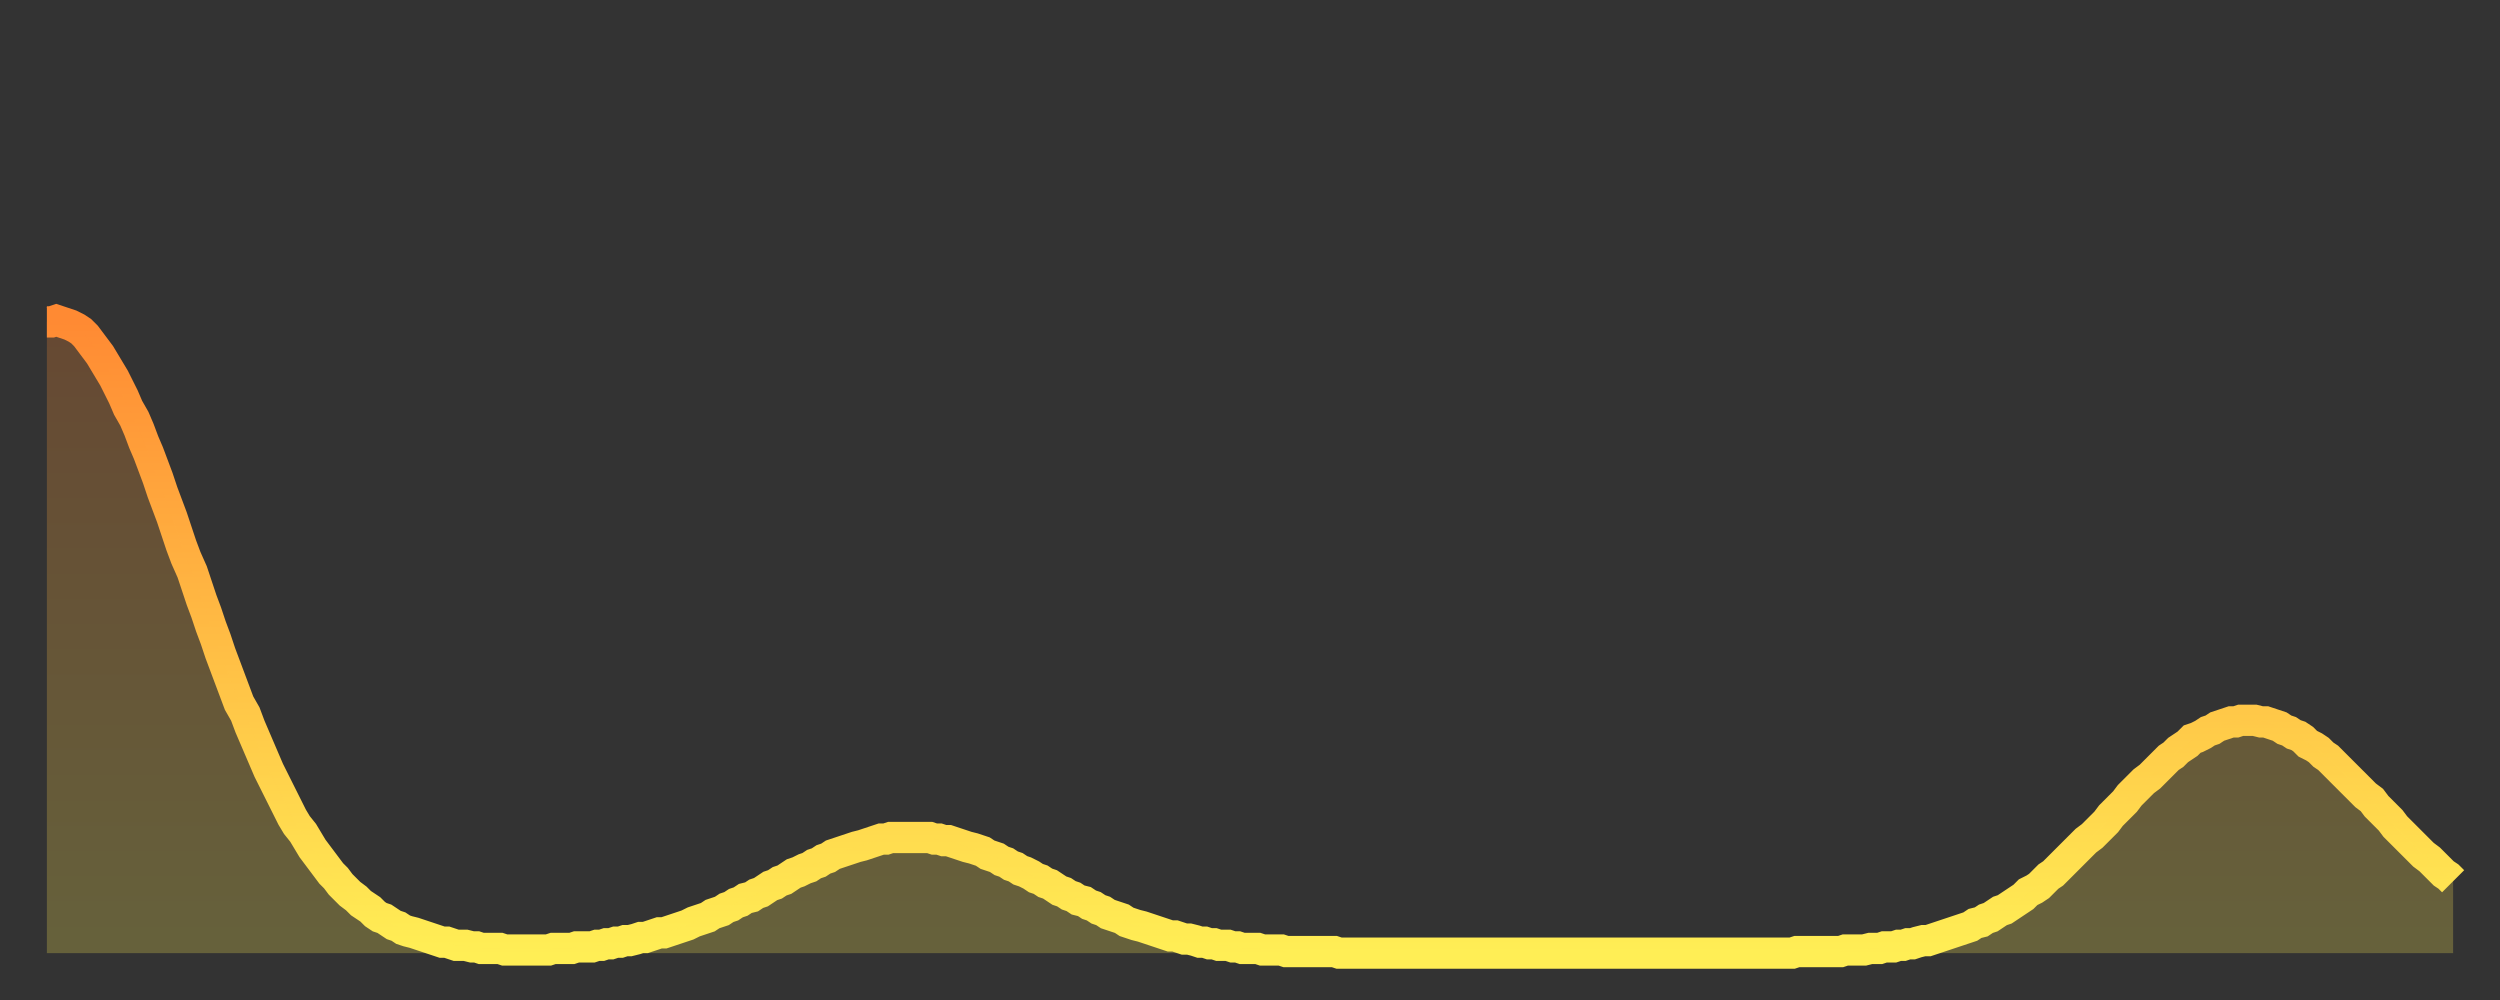
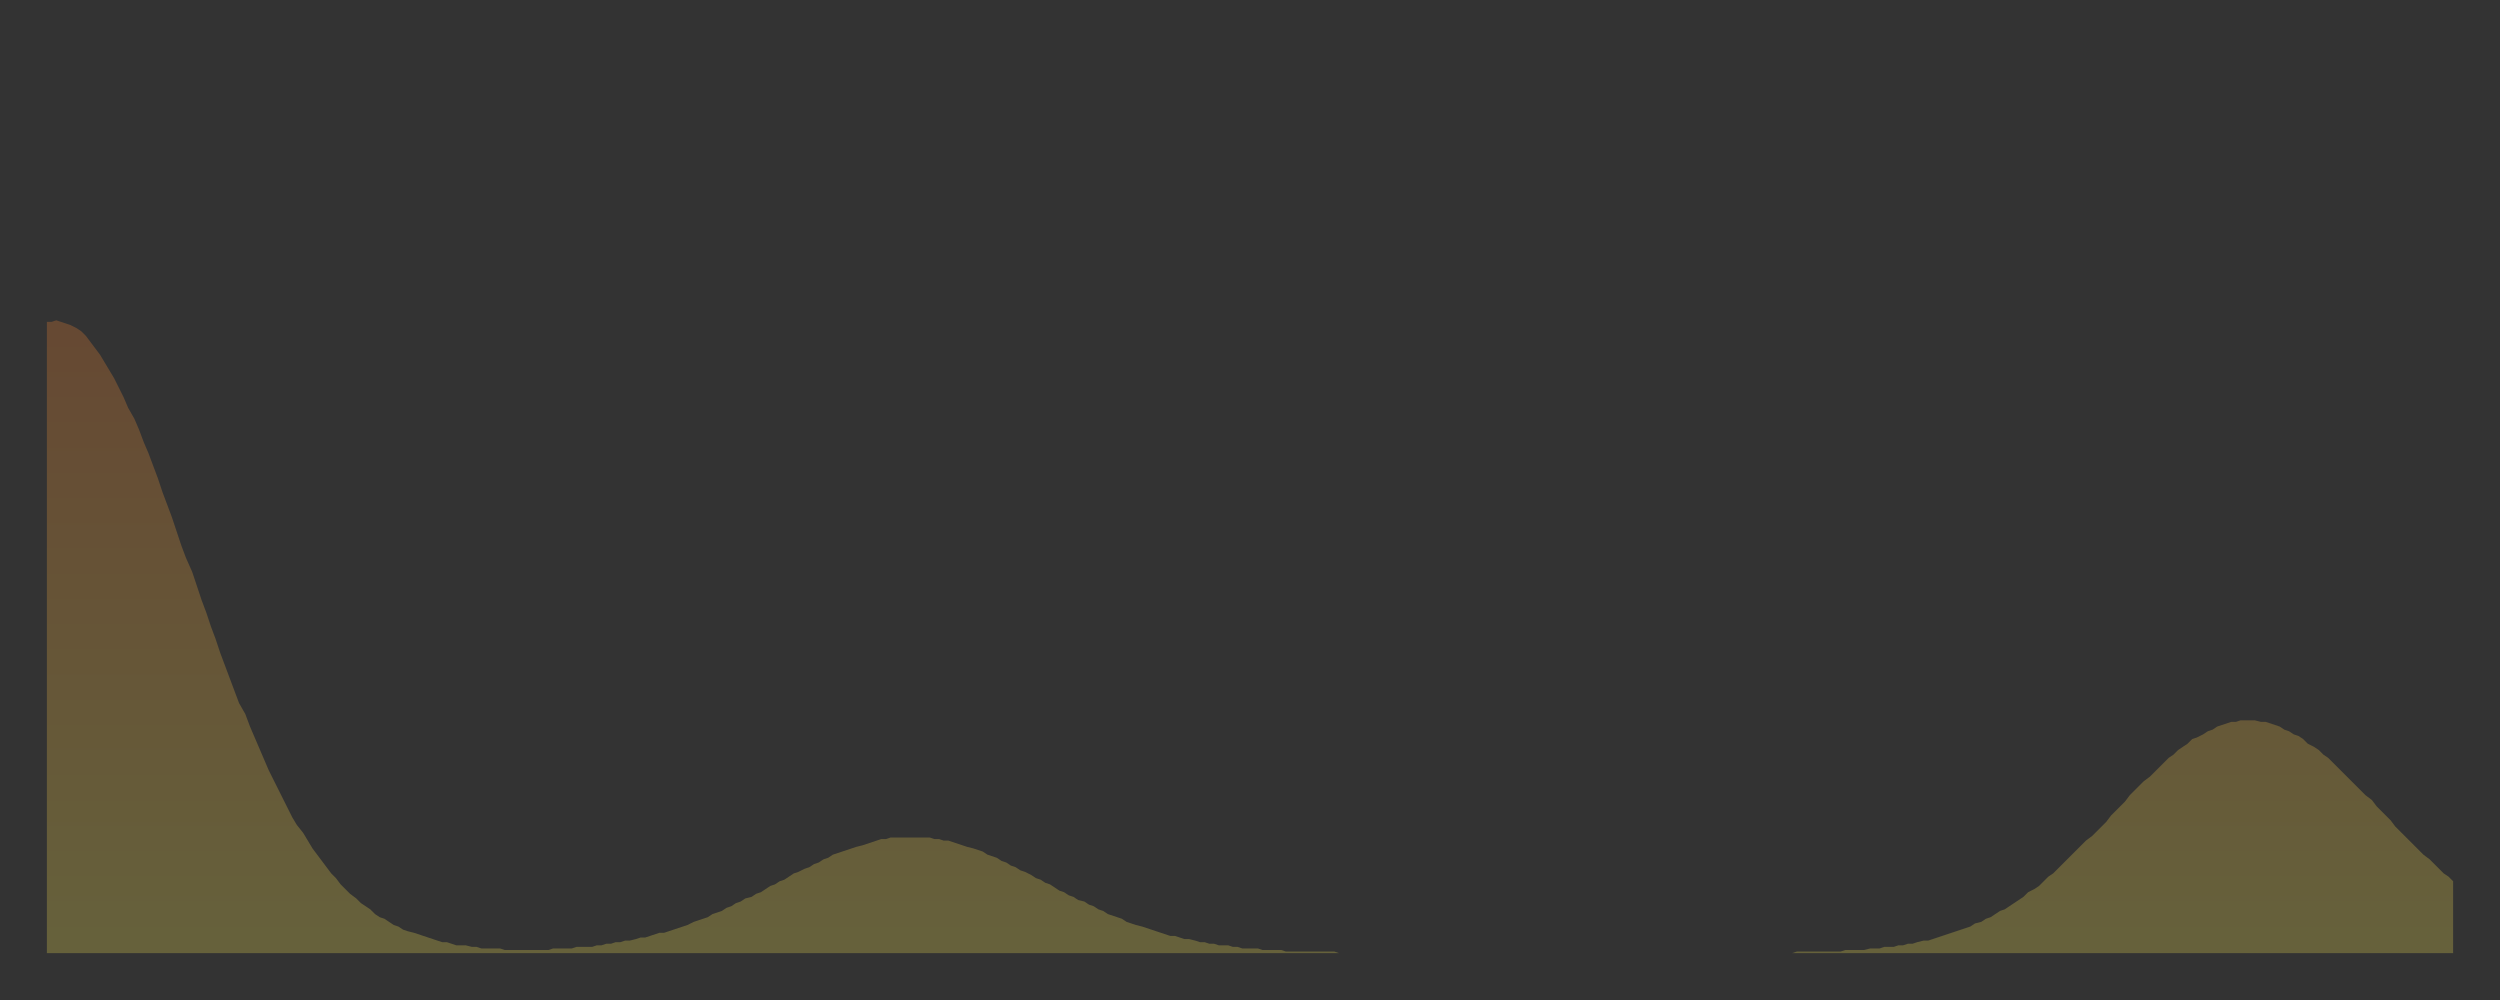
<svg xmlns="http://www.w3.org/2000/svg" baseProfile="full" height="64" version="1.1" width="160">
  <rect width="100%" height="100%" fill="#333333" stroke="none" />
  <defs>
    <linearGradient id="id5674" x1="0" x2="0" y1="0" y2="1">
      <stop offset="0%" stop-color="#ff8a33" />
      <stop offset="50%" stop-color="#ffbc44" />
      <stop offset="100%" stop-color="#ffee55" />
    </linearGradient>
  </defs>
  <g transform="translate(3,3)">
    <g>
-       <path d="M 0.0 17.6 0.3 17.6 0.6 17.5 0.9 17.6 1.2 17.7 1.5 17.8 1.9 18.0 2.2 18.2 2.5 18.5 2.8 18.9 3.1 19.3 3.4 19.7 3.7 20.2 4.0 20.7 4.3 21.2 4.6 21.8 4.9 22.4 5.2 23.1 5.6 23.8 5.9 24.5 6.2 25.3 6.5 26.0 6.8 26.8 7.1 27.6 7.4 28.5 7.7 29.3 8.0 30.1 8.3 31.0 8.6 31.9 8.9 32.7 9.3 33.6 9.6 34.5 9.9 35.4 10.2 36.2 10.5 37.1 10.8 37.9 11.1 38.8 11.4 39.6 11.7 40.4 12.0 41.2 12.3 42.0 12.7 42.7 13.0 43.5 13.3 44.2 13.6 44.9 13.9 45.6 14.2 46.3 14.5 46.9 14.8 47.5 15.1 48.1 15.4 48.7 15.7 49.3 16.0 49.8 16.4 50.3 16.7 50.8 17.0 51.3 17.3 51.7 17.6 52.1 17.9 52.5 18.2 52.9 18.5 53.2 18.8 53.6 19.1 53.9 19.4 54.2 19.8 54.5 20.1 54.8 20.4 55.0 20.7 55.2 21.0 55.5 21.3 55.7 21.6 55.8 21.9 56.0 22.2 56.2 22.5 56.3 22.8 56.5 23.1 56.6 23.5 56.7 23.8 56.8 24.1 56.9 24.4 57.0 24.7 57.1 25.0 57.2 25.3 57.3 25.6 57.3 25.9 57.4 26.2 57.5 26.5 57.5 26.8 57.5 27.2 57.6 27.5 57.6 27.8 57.7 28.1 57.7 28.4 57.7 28.7 57.7 29.0 57.7 29.3 57.8 29.6 57.8 29.9 57.8 30.2 57.8 30.6 57.8 30.9 57.8 31.2 57.8 31.5 57.8 31.8 57.8 32.1 57.8 32.4 57.7 32.7 57.7 33.0 57.7 33.3 57.7 33.6 57.7 33.9 57.6 34.3 57.6 34.6 57.6 34.9 57.6 35.2 57.5 35.5 57.5 35.8 57.4 36.1 57.4 36.4 57.3 36.7 57.3 37.0 57.2 37.3 57.2 37.7 57.1 38.0 57.0 38.3 57.0 38.6 56.9 38.9 56.8 39.2 56.7 39.5 56.7 39.8 56.6 40.1 56.5 40.4 56.4 40.7 56.3 41.0 56.2 41.4 56.0 41.7 55.9 42.0 55.8 42.3 55.7 42.6 55.5 42.9 55.4 43.2 55.3 43.5 55.1 43.8 55.0 44.1 54.8 44.4 54.7 44.7 54.5 45.1 54.4 45.4 54.2 45.7 54.1 46.0 53.9 46.3 53.7 46.6 53.6 46.9 53.4 47.2 53.3 47.5 53.1 47.8 52.9 48.1 52.8 48.5 52.6 48.8 52.5 49.1 52.3 49.4 52.2 49.7 52.0 50.0 51.9 50.3 51.7 50.6 51.6 50.9 51.5 51.2 51.4 51.5 51.3 51.8 51.2 52.2 51.1 52.5 51.0 52.8 50.9 53.1 50.8 53.4 50.7 53.7 50.7 54.0 50.6 54.3 50.6 54.6 50.6 54.9 50.6 55.2 50.6 55.6 50.6 55.9 50.6 56.2 50.6 56.5 50.6 56.8 50.7 57.1 50.7 57.4 50.8 57.7 50.8 58.0 50.9 58.3 51.0 58.6 51.1 58.9 51.2 59.3 51.3 59.6 51.4 59.9 51.5 60.2 51.7 60.5 51.8 60.8 51.9 61.1 52.1 61.4 52.2 61.7 52.4 62.0 52.5 62.3 52.7 62.6 52.8 63.0 53.0 63.3 53.2 63.6 53.3 63.9 53.5 64.2 53.6 64.5 53.8 64.8 54.0 65.1 54.1 65.4 54.3 65.7 54.4 66.0 54.6 66.4 54.7 66.7 54.9 67.0 55.0 67.3 55.2 67.6 55.3 67.9 55.5 68.2 55.6 68.5 55.7 68.8 55.8 69.1 56.0 69.4 56.1 69.7 56.2 70.1 56.3 70.4 56.4 70.7 56.5 71.0 56.6 71.3 56.7 71.6 56.8 71.9 56.9 72.2 56.9 72.5 57.0 72.8 57.1 73.1 57.1 73.5 57.2 73.8 57.3 74.1 57.3 74.4 57.4 74.7 57.4 75.0 57.5 75.3 57.5 75.6 57.5 75.9 57.6 76.2 57.6 76.5 57.7 76.8 57.7 77.2 57.7 77.5 57.7 77.8 57.8 78.1 57.8 78.4 57.8 78.7 57.8 79.0 57.8 79.3 57.9 79.6 57.9 79.9 57.9 80.2 57.9 80.5 57.9 80.9 57.9 81.2 57.9 81.5 57.9 81.8 57.9 82.1 57.9 82.4 57.9 82.7 58.0 83.0 58.0 83.3 58.0 83.6 58.0 83.9 58.0 84.3 58.0 84.6 58.0 84.9 58.0 85.2 58.0 85.5 58.0 85.8 58.0 86.1 58.0 86.4 58.0 86.7 58.0 87.0 58.0 87.3 58.0 87.6 58.0 88.0 58.0 88.3 58.0 88.6 58.0 88.9 58.0 89.2 58.0 89.5 58.0 89.8 58.0 90.1 58.0 90.4 58.0 90.7 58.0 91.0 58.0 91.4 58.0 91.7 58.0 92.0 58.0 92.3 58.0 92.6 58.0 92.9 58.0 93.2 58.0 93.5 58.0 93.8 58.0 94.1 58.0 94.4 58.0 94.7 58.0 95.1 58.0 95.4 58.0 95.7 58.0 96.0 58.0 96.3 58.0 96.6 58.0 96.9 58.0 97.2 58.0 97.5 58.0 97.8 58.0 98.1 58.0 98.4 58.0 98.8 58.0 99.1 58.0 99.4 58.0 99.7 58.0 100.0 58.0 100.3 58.0 100.6 58.0 100.9 58.0 101.2 58.0 101.5 58.0 101.8 58.0 102.2 58.0 102.5 58.0 102.8 58.0 103.1 58.0 103.4 58.0 103.7 58.0 104.0 58.0 104.3 58.0 104.6 58.0 104.9 58.0 105.2 58.0 105.5 58.0 105.9 58.0 106.2 58.0 106.5 58.0 106.8 58.0 107.1 58.0 107.4 58.0 107.7 58.0 108.0 58.0 108.3 58.0 108.6 58.0 108.9 58.0 109.3 58.0 109.6 58.0 109.9 58.0 110.2 58.0 110.5 58.0 110.8 58.0 111.1 58.0 111.4 58.0 111.7 58.0 112.0 57.9 112.3 57.9 112.6 57.9 113.0 57.9 113.3 57.9 113.6 57.9 113.9 57.9 114.2 57.9 114.5 57.9 114.8 57.9 115.1 57.8 115.4 57.8 115.7 57.8 116.0 57.8 116.3 57.8 116.7 57.7 117.0 57.7 117.3 57.7 117.6 57.6 117.9 57.6 118.2 57.6 118.5 57.5 118.8 57.5 119.1 57.4 119.4 57.4 119.7 57.3 120.1 57.2 120.4 57.2 120.7 57.1 121.0 57.0 121.3 56.9 121.6 56.8 121.9 56.7 122.2 56.6 122.5 56.5 122.8 56.4 123.1 56.3 123.4 56.1 123.8 56.0 124.1 55.8 124.4 55.7 124.7 55.5 125.0 55.3 125.3 55.2 125.6 55.0 125.9 54.8 126.2 54.6 126.5 54.4 126.8 54.1 127.2 53.9 127.5 53.7 127.8 53.4 128.1 53.1 128.4 52.9 128.7 52.6 129.0 52.3 129.3 52.0 129.6 51.7 129.9 51.4 130.2 51.1 130.5 50.8 130.9 50.5 131.2 50.2 131.5 49.9 131.8 49.6 132.1 49.2 132.4 48.9 132.7 48.6 133.0 48.3 133.3 47.9 133.6 47.6 133.9 47.3 134.2 47.0 134.6 46.7 134.9 46.4 135.2 46.1 135.5 45.8 135.8 45.5 136.1 45.3 136.4 45.0 136.7 44.8 137.0 44.6 137.3 44.3 137.6 44.2 138.0 44.0 138.3 43.8 138.6 43.7 138.9 43.5 139.2 43.4 139.5 43.3 139.8 43.2 140.1 43.2 140.4 43.1 140.7 43.1 141.0 43.1 141.3 43.1 141.7 43.2 142.0 43.2 142.3 43.3 142.6 43.4 142.9 43.5 143.2 43.7 143.5 43.8 143.8 44.0 144.1 44.1 144.4 44.3 144.7 44.6 145.1 44.8 145.4 45.0 145.7 45.3 146.0 45.5 146.3 45.8 146.6 46.1 146.9 46.4 147.2 46.7 147.5 47.0 147.8 47.3 148.1 47.6 148.4 47.9 148.8 48.2 149.1 48.6 149.4 48.9 149.7 49.2 150.0 49.5 150.3 49.9 150.6 50.2 150.9 50.5 151.2 50.8 151.5 51.1 151.8 51.4 152.1 51.7 152.5 52.0 152.8 52.3 153.1 52.6 153.4 52.9 153.7 53.1 154.0 53.4" fill="none" id="graph-curve" opacity="1" stroke="url(#id5674)" stroke-width="2" />
      <path d="M 0 58 L 0.0 17.6 0.3 17.6 0.6 17.5 0.9 17.6 1.2 17.7 1.5 17.8 1.9 18.0 2.2 18.2 2.5 18.5 2.8 18.9 3.1 19.3 3.4 19.7 3.7 20.2 4.0 20.7 4.3 21.2 4.6 21.8 4.9 22.4 5.2 23.1 5.6 23.8 5.9 24.5 6.2 25.3 6.5 26.0 6.8 26.8 7.1 27.6 7.4 28.5 7.7 29.3 8.0 30.1 8.3 31.0 8.6 31.9 8.9 32.7 9.3 33.6 9.6 34.5 9.9 35.4 10.2 36.2 10.5 37.1 10.8 37.9 11.1 38.8 11.4 39.6 11.7 40.4 12.0 41.2 12.3 42.0 12.7 42.7 13.0 43.5 13.3 44.2 13.6 44.9 13.9 45.6 14.2 46.3 14.5 46.9 14.8 47.5 15.1 48.1 15.4 48.7 15.7 49.3 16.0 49.8 16.4 50.3 16.7 50.8 17.0 51.3 17.3 51.7 17.6 52.1 17.9 52.5 18.2 52.9 18.5 53.2 18.8 53.6 19.1 53.9 19.4 54.2 19.8 54.5 20.1 54.8 20.4 55.0 20.7 55.2 21.0 55.5 21.3 55.7 21.6 55.8 21.9 56.0 22.2 56.2 22.5 56.3 22.8 56.5 23.1 56.6 23.5 56.7 23.8 56.8 24.1 56.9 24.4 57.0 24.7 57.1 25.0 57.2 25.3 57.3 25.6 57.3 25.9 57.4 26.2 57.5 26.5 57.5 26.8 57.5 27.2 57.6 27.5 57.6 27.8 57.7 28.1 57.7 28.4 57.7 28.7 57.7 29.0 57.7 29.3 57.8 29.6 57.8 29.9 57.8 30.2 57.8 30.6 57.8 30.9 57.8 31.2 57.8 31.5 57.8 31.8 57.8 32.1 57.8 32.4 57.7 32.7 57.7 33.0 57.7 33.3 57.7 33.6 57.7 33.9 57.6 34.3 57.6 34.6 57.6 34.9 57.6 35.2 57.5 35.5 57.5 35.8 57.4 36.1 57.4 36.4 57.3 36.7 57.3 37.0 57.2 37.3 57.2 37.7 57.1 38.0 57.0 38.3 57.0 38.6 56.9 38.9 56.8 39.2 56.7 39.5 56.7 39.8 56.6 40.1 56.5 40.4 56.4 40.7 56.3 41.0 56.2 41.4 56.0 41.7 55.9 42.0 55.8 42.3 55.7 42.6 55.5 42.9 55.4 43.2 55.3 43.5 55.1 43.8 55.0 44.1 54.8 44.4 54.7 44.7 54.5 45.1 54.4 45.4 54.2 45.7 54.1 46.0 53.9 46.3 53.7 46.6 53.6 46.9 53.4 47.2 53.3 47.5 53.1 47.8 52.9 48.1 52.8 48.5 52.6 48.8 52.5 49.1 52.3 49.4 52.2 49.7 52.0 50.0 51.9 50.3 51.7 50.6 51.6 50.9 51.5 51.2 51.4 51.5 51.3 51.8 51.2 52.2 51.1 52.5 51.0 52.8 50.9 53.1 50.8 53.4 50.7 53.7 50.7 54.0 50.6 54.3 50.6 54.6 50.6 54.9 50.6 55.2 50.6 55.6 50.6 55.9 50.6 56.2 50.6 56.5 50.6 56.8 50.7 57.1 50.7 57.4 50.8 57.7 50.8 58.0 50.9 58.3 51.0 58.6 51.1 58.9 51.2 59.3 51.3 59.6 51.4 59.9 51.5 60.2 51.7 60.5 51.8 60.8 51.9 61.1 52.1 61.4 52.2 61.7 52.4 62.0 52.5 62.3 52.7 62.6 52.8 63.0 53.0 63.3 53.2 63.6 53.3 63.9 53.5 64.2 53.6 64.5 53.8 64.8 54.0 65.1 54.1 65.4 54.3 65.7 54.4 66.0 54.6 66.4 54.7 66.7 54.9 67.0 55.0 67.3 55.2 67.6 55.3 67.9 55.5 68.2 55.6 68.5 55.7 68.8 55.8 69.1 56.0 69.4 56.1 69.7 56.2 70.1 56.3 70.4 56.4 70.7 56.5 71.0 56.6 71.3 56.7 71.6 56.8 71.9 56.9 72.2 56.9 72.5 57.0 72.8 57.1 73.1 57.1 73.5 57.2 73.8 57.3 74.1 57.3 74.4 57.4 74.7 57.4 75.0 57.5 75.3 57.5 75.6 57.5 75.9 57.6 76.2 57.6 76.5 57.7 76.8 57.7 77.2 57.7 77.5 57.7 77.8 57.8 78.1 57.8 78.4 57.8 78.7 57.8 79.0 57.8 79.3 57.9 79.6 57.9 79.9 57.9 80.2 57.9 80.5 57.9 80.9 57.9 81.2 57.9 81.5 57.9 81.8 57.9 82.1 57.9 82.4 57.9 82.7 58.0 83.0 58.0 83.3 58.0 83.6 58.0 83.9 58.0 84.3 58.0 84.6 58.0 84.9 58.0 85.2 58.0 85.5 58.0 85.8 58.0 86.1 58.0 86.4 58.0 86.7 58.0 87.0 58.0 87.3 58.0 87.6 58.0 88.0 58.0 88.3 58.0 88.6 58.0 88.9 58.0 89.2 58.0 89.5 58.0 89.8 58.0 90.1 58.0 90.4 58.0 90.7 58.0 91.0 58.0 91.4 58.0 91.7 58.0 92.0 58.0 92.3 58.0 92.6 58.0 92.9 58.0 93.2 58.0 93.5 58.0 93.8 58.0 94.1 58.0 94.4 58.0 94.7 58.0 95.1 58.0 95.4 58.0 95.7 58.0 96.0 58.0 96.3 58.0 96.6 58.0 96.9 58.0 97.2 58.0 97.5 58.0 97.8 58.0 98.1 58.0 98.4 58.0 98.8 58.0 99.1 58.0 99.4 58.0 99.7 58.0 100.0 58.0 100.3 58.0 100.6 58.0 100.9 58.0 101.2 58.0 101.5 58.0 101.8 58.0 102.2 58.0 102.5 58.0 102.8 58.0 103.1 58.0 103.4 58.0 103.7 58.0 104.0 58.0 104.3 58.0 104.6 58.0 104.9 58.0 105.2 58.0 105.5 58.0 105.9 58.0 106.2 58.0 106.5 58.0 106.8 58.0 107.1 58.0 107.4 58.0 107.7 58.0 108.0 58.0 108.3 58.0 108.6 58.0 108.9 58.0 109.3 58.0 109.6 58.0 109.9 58.0 110.2 58.0 110.5 58.0 110.8 58.0 111.1 58.0 111.4 58.0 111.7 58.0 112.0 57.9 112.3 57.9 112.6 57.9 113.0 57.9 113.3 57.9 113.6 57.9 113.9 57.9 114.2 57.9 114.5 57.9 114.8 57.9 115.1 57.8 115.4 57.8 115.7 57.8 116.0 57.8 116.3 57.8 116.7 57.7 117.0 57.7 117.3 57.7 117.6 57.6 117.9 57.6 118.2 57.6 118.5 57.5 118.8 57.5 119.1 57.4 119.4 57.4 119.7 57.3 120.1 57.2 120.4 57.2 120.7 57.1 121.0 57.0 121.3 56.9 121.6 56.8 121.9 56.7 122.2 56.6 122.5 56.5 122.8 56.4 123.1 56.3 123.4 56.1 123.8 56.0 124.1 55.8 124.4 55.7 124.7 55.5 125.0 55.3 125.3 55.2 125.6 55.0 125.9 54.8 126.2 54.6 126.5 54.4 126.8 54.1 127.2 53.9 127.5 53.7 127.8 53.4 128.1 53.1 128.4 52.9 128.7 52.6 129.0 52.3 129.3 52.0 129.6 51.7 129.9 51.4 130.2 51.1 130.5 50.8 130.9 50.5 131.2 50.2 131.5 49.9 131.8 49.6 132.1 49.2 132.4 48.9 132.7 48.6 133.0 48.3 133.3 47.9 133.6 47.6 133.9 47.3 134.2 47.0 134.6 46.7 134.9 46.4 135.2 46.1 135.5 45.8 135.8 45.5 136.1 45.3 136.4 45.0 136.7 44.8 137.0 44.6 137.3 44.3 137.6 44.2 138.0 44.0 138.3 43.8 138.6 43.7 138.9 43.5 139.2 43.4 139.5 43.3 139.8 43.2 140.1 43.2 140.4 43.1 140.7 43.1 141.0 43.1 141.3 43.1 141.7 43.2 142.0 43.2 142.3 43.3 142.6 43.4 142.9 43.5 143.2 43.7 143.5 43.8 143.8 44.0 144.1 44.1 144.4 44.3 144.7 44.6 145.1 44.8 145.4 45.0 145.7 45.3 146.0 45.5 146.3 45.8 146.6 46.1 146.9 46.4 147.2 46.7 147.5 47.0 147.8 47.3 148.1 47.6 148.4 47.9 148.8 48.2 149.1 48.6 149.4 48.9 149.7 49.2 150.0 49.5 150.3 49.9 150.6 50.2 150.9 50.5 151.2 50.8 151.5 51.1 151.8 51.4 152.1 51.7 152.5 52.0 152.8 52.3 153.1 52.6 153.4 52.9 153.7 53.1 154.0 53.4 154 58" fill="url(#id5674)" fill-opacity=".25" id="graph-shadow" />
    </g>
  </g>
</svg>